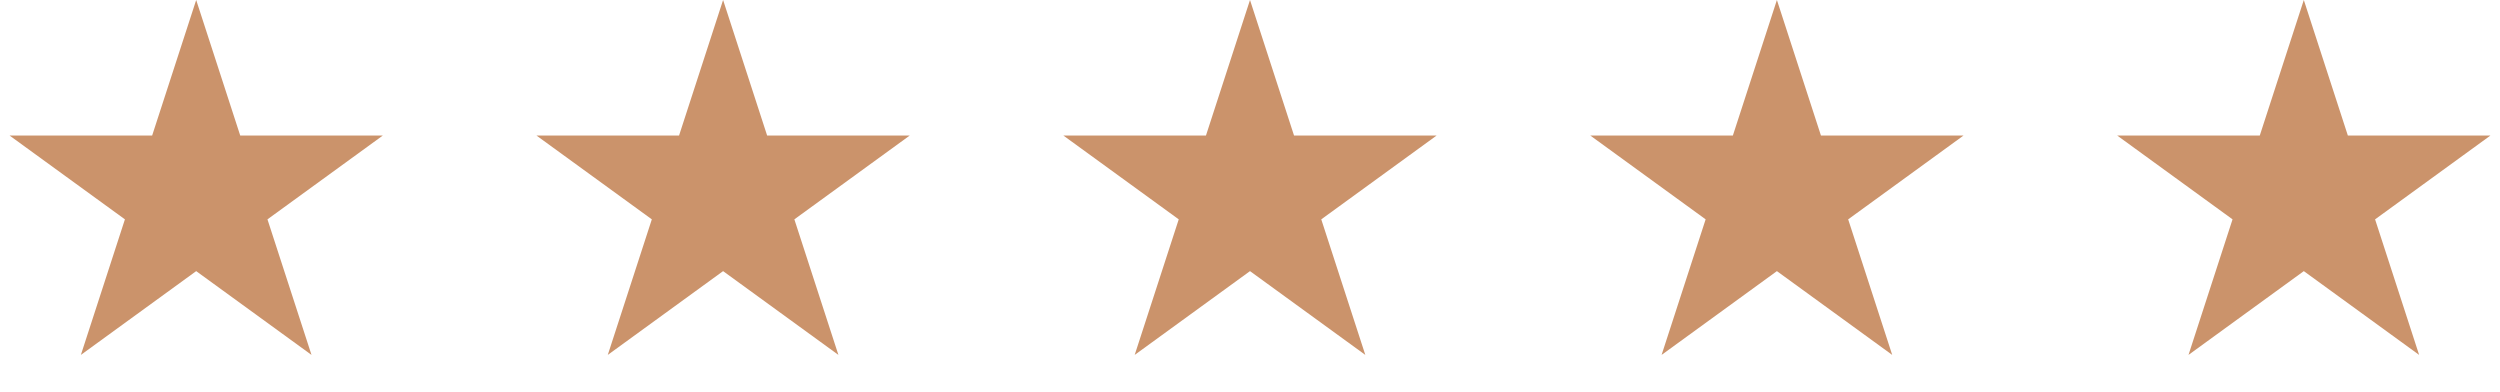
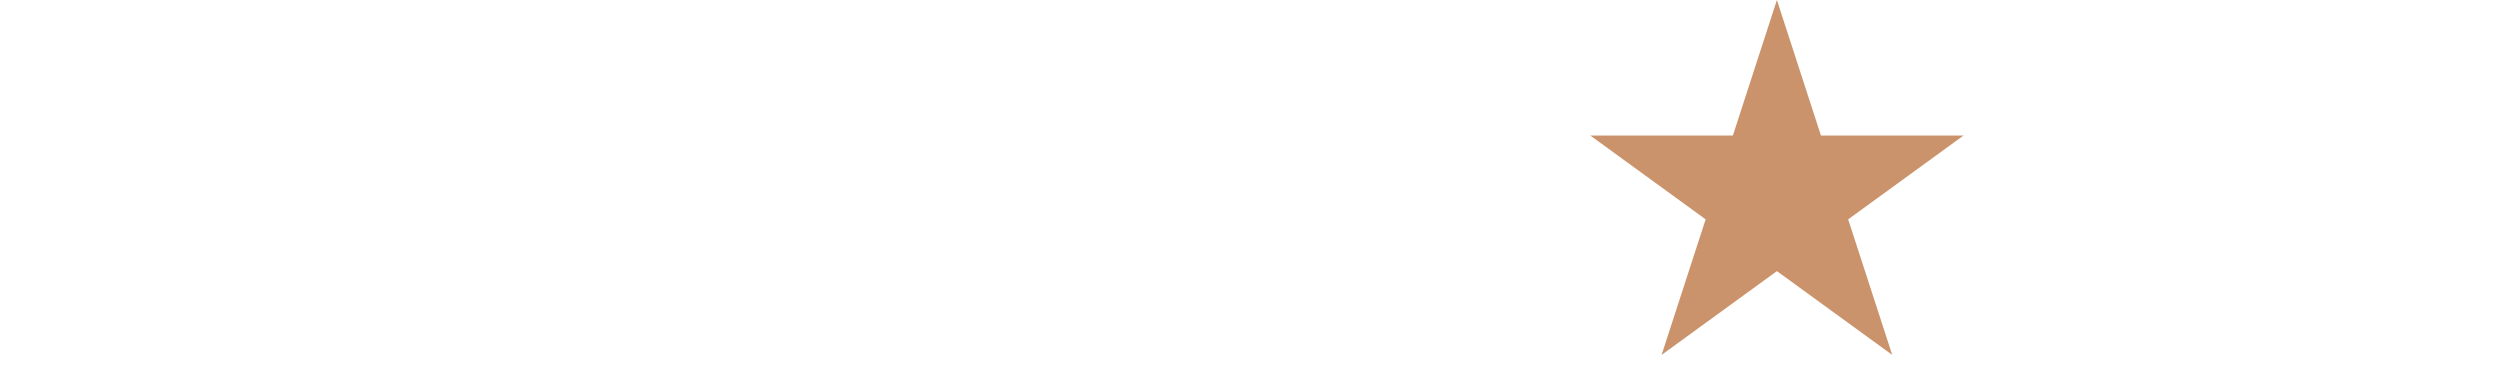
<svg xmlns="http://www.w3.org/2000/svg" width="223" height="35" viewBox="0 0 223 35" fill="none">
-   <path d="M17.5 0L21.429 12.092L34.144 12.092L23.857 19.566L27.786 31.658L17.5 24.184L7.214 31.658L11.143 19.566L0.857 12.092L13.571 12.092L17.5 0Z" fill="#CB936B" />
-   <path d="M64.5 0L68.429 12.092L81.144 12.092L70.857 19.566L74.786 31.658L64.5 24.184L54.214 31.658L58.143 19.566L47.856 12.092L60.571 12.092L64.5 0Z" fill="#CB936B" />
-   <path d="M111.5 0L115.429 12.092L128.143 12.092L117.857 19.566L121.786 31.658L111.5 24.184L101.214 31.658L105.143 19.566L94.856 12.092L107.571 12.092L111.5 0Z" fill="#CB936B" />
  <path d="M158.5 0L162.429 12.092L175.143 12.092L164.857 19.566L168.786 31.658L158.5 24.184L148.214 31.658L152.143 19.566L141.857 12.092L154.571 12.092L158.5 0Z" fill="#CB936B" />
-   <path d="M205.5 0L209.429 12.092L222.143 12.092L211.857 19.566L215.786 31.658L205.5 24.184L195.214 31.658L199.143 19.566L188.857 12.092L201.571 12.092L205.5 0Z" fill="#CB936B" />
</svg>